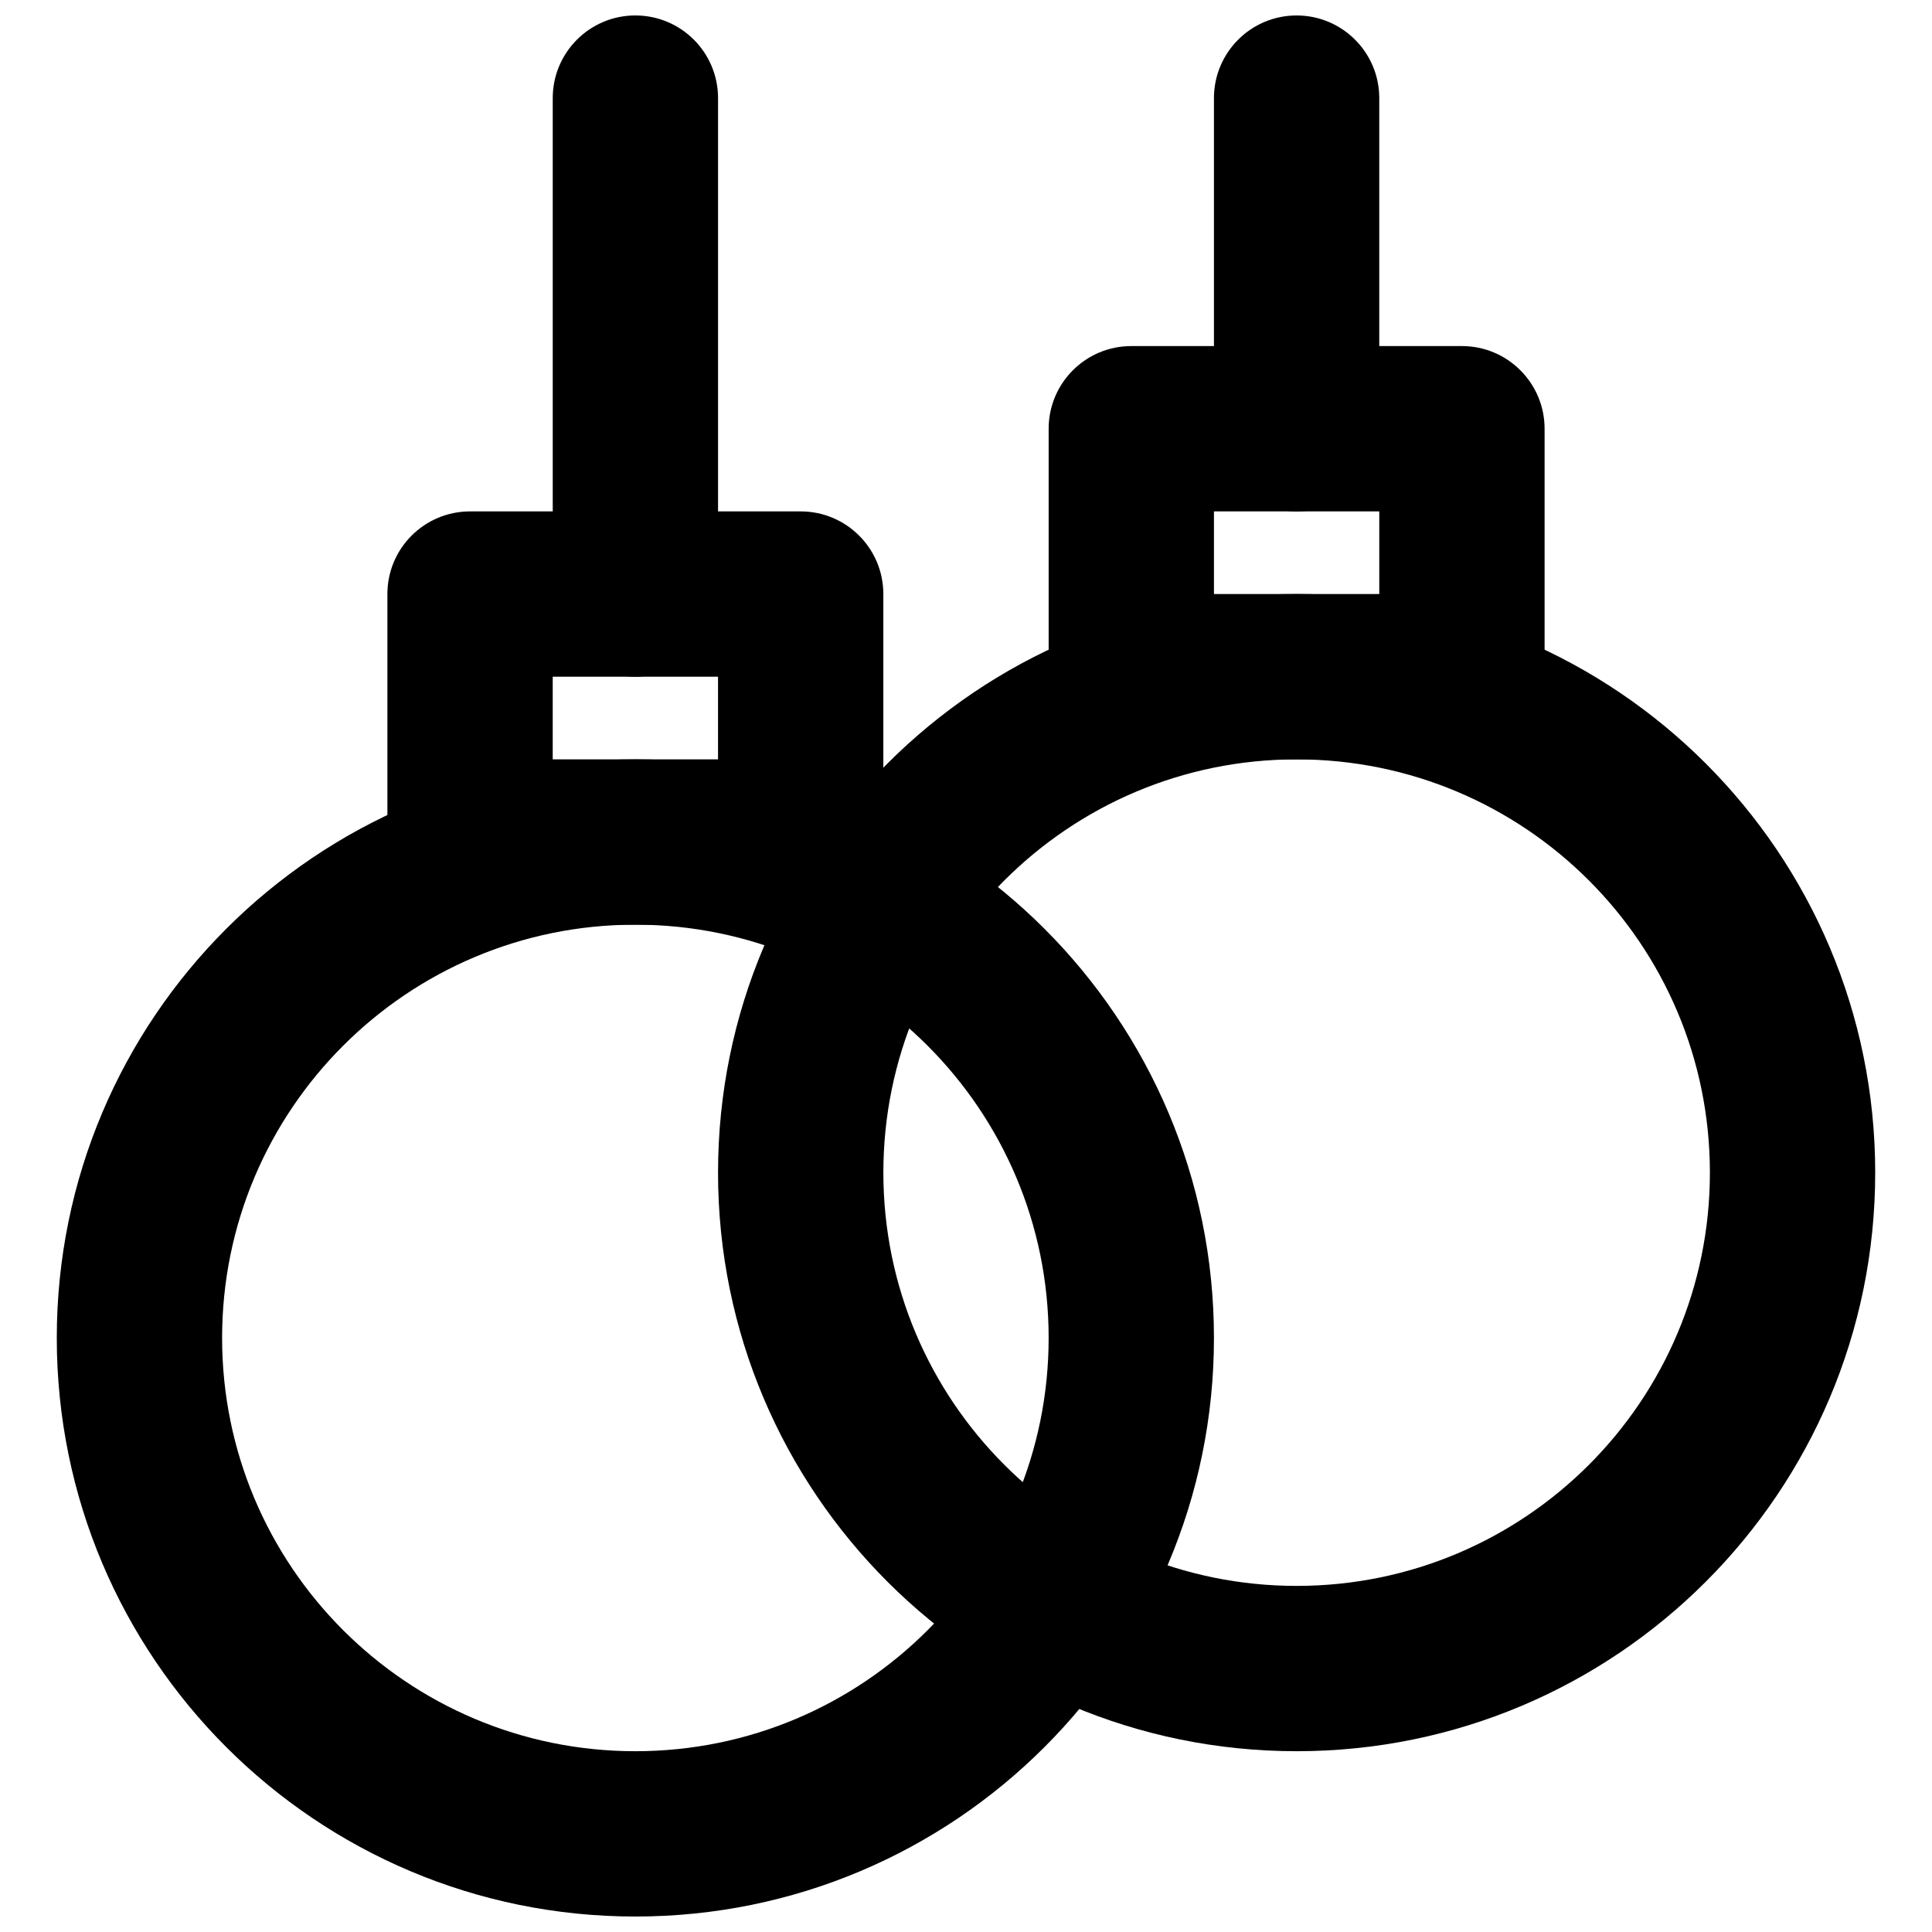
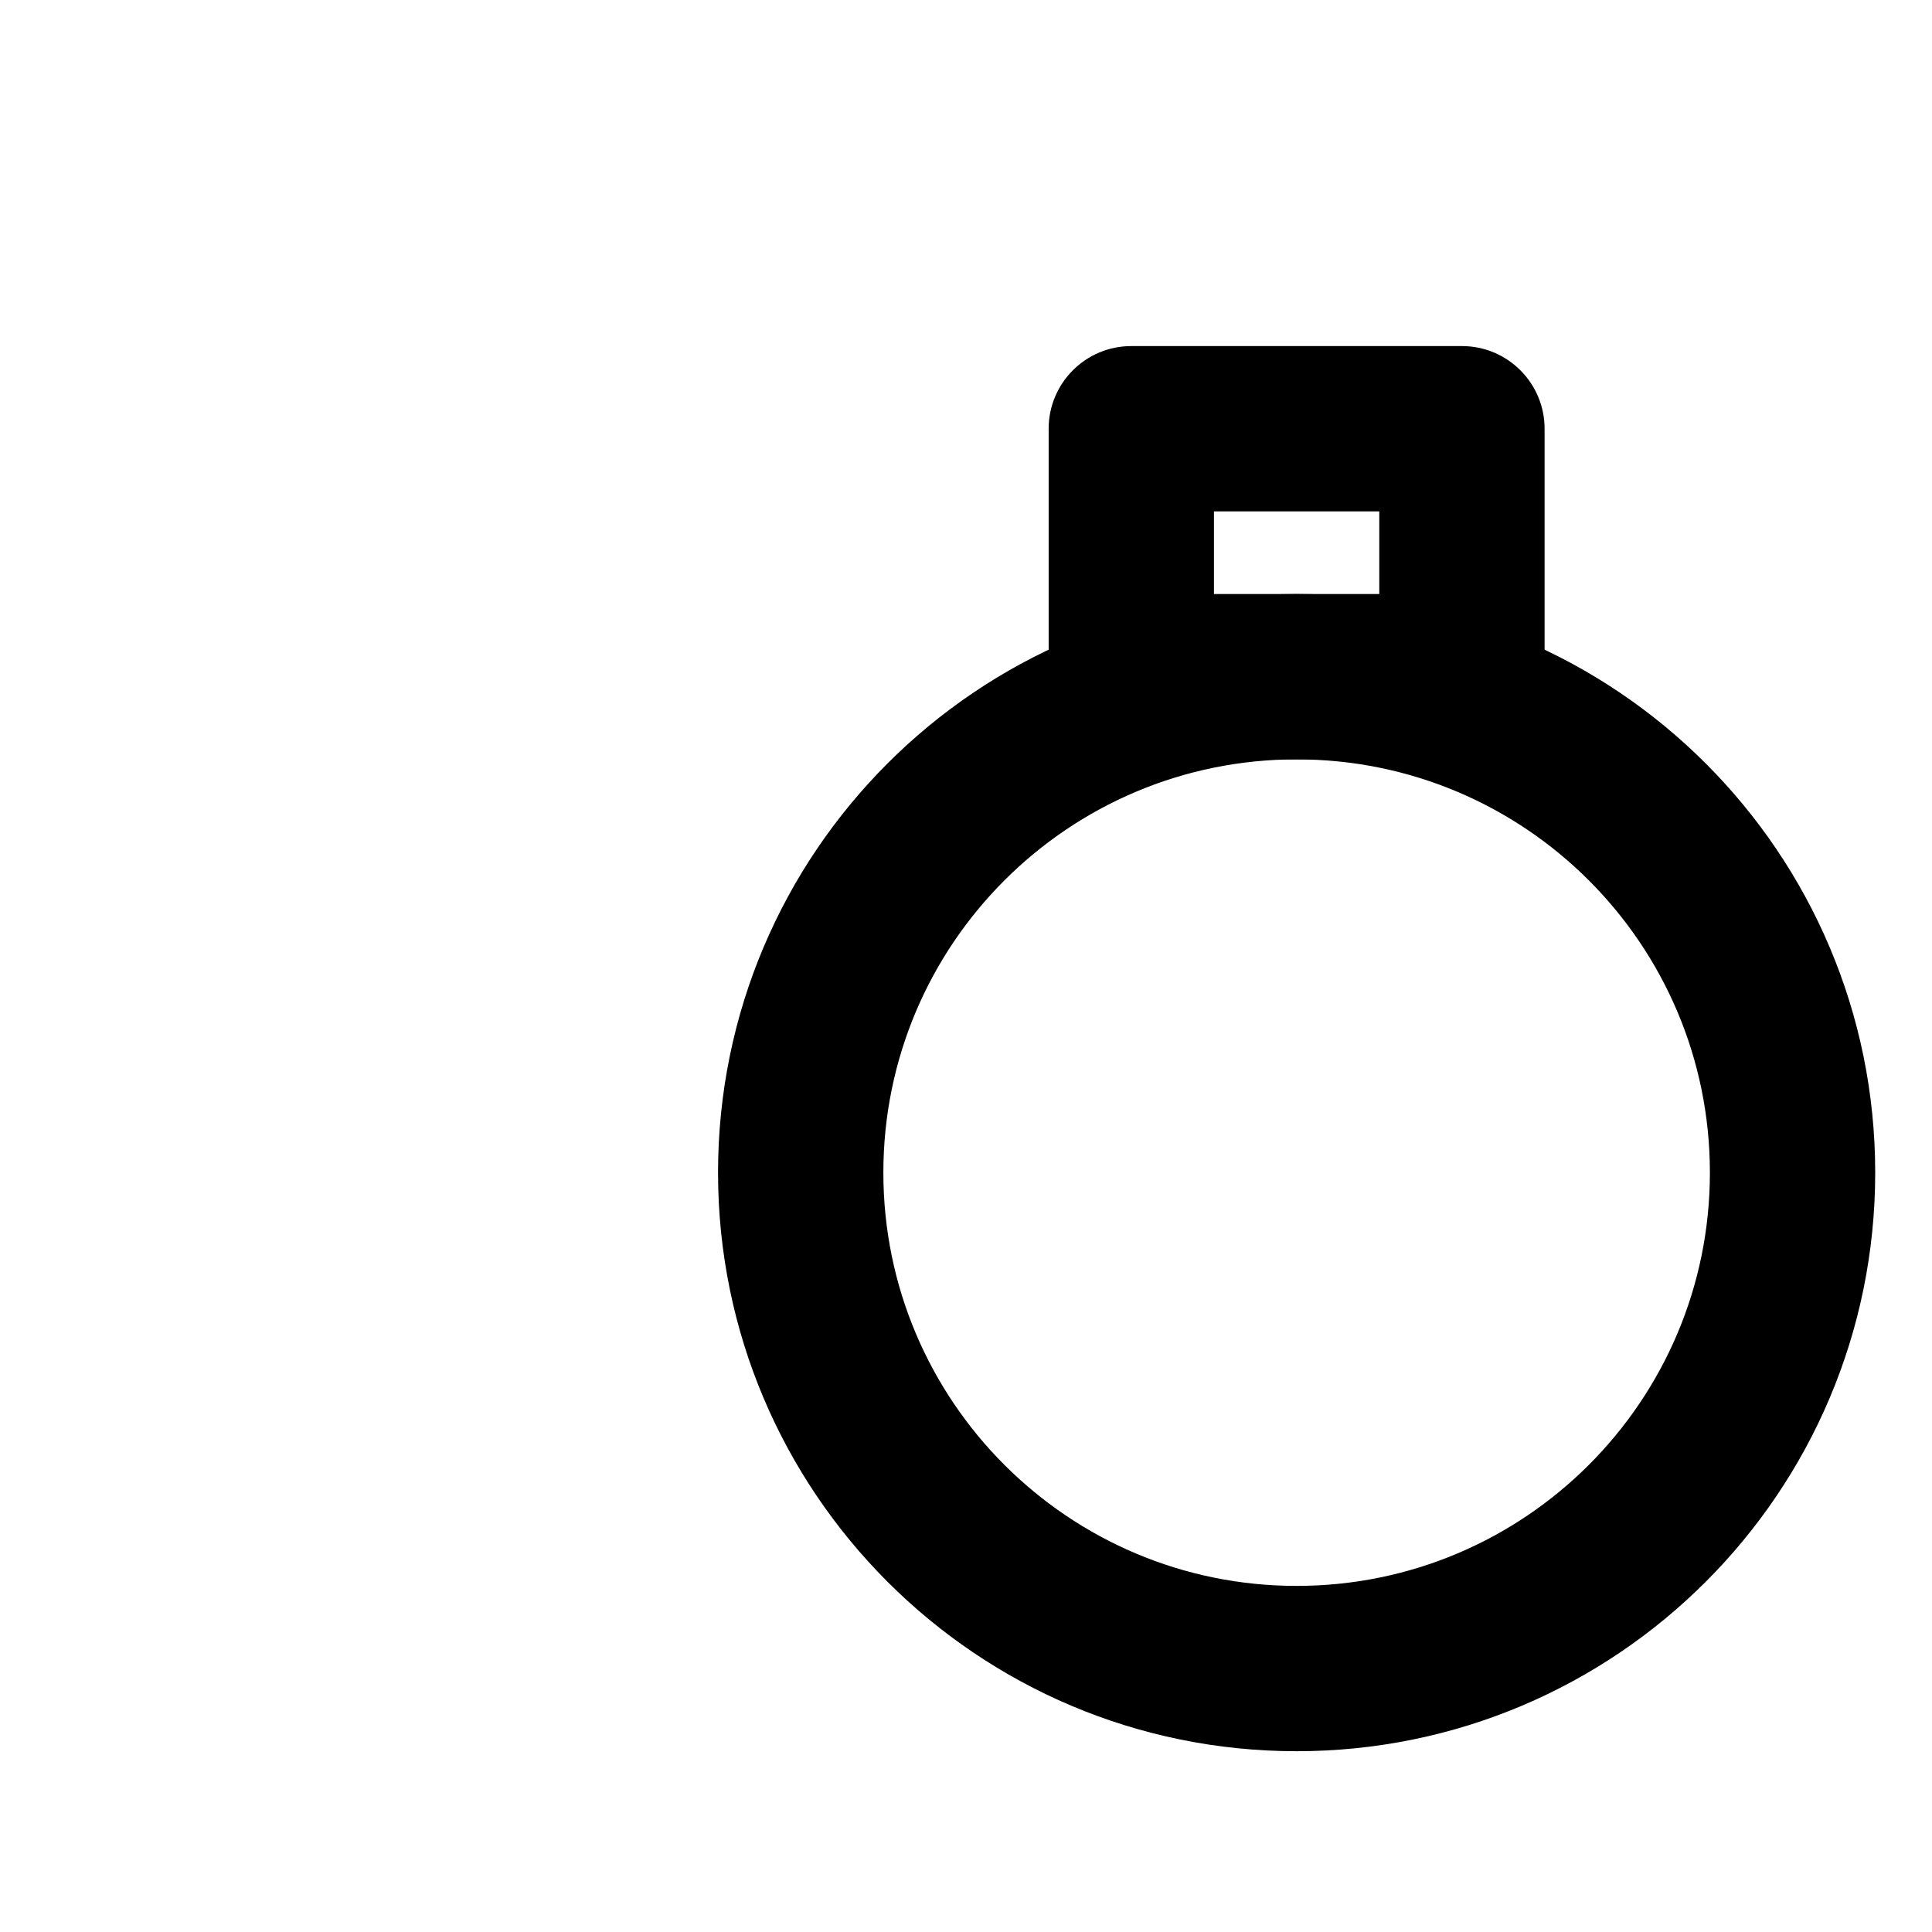
<svg xmlns="http://www.w3.org/2000/svg" width="800px" height="800px" version="1.1" viewBox="144 144 512 512">
  <defs>
    <clipPath id="c">
-       <path d="m159 345h307v306.9h-307z" />
-     </clipPath>
+       </clipPath>
    <clipPath id="b">
-       <path d="m290 148.09h45v175.91h-45z" />
-     </clipPath>
+       </clipPath>
    <clipPath id="a">
      <path d="m465 148.09h45v131.91h-45z" />
    </clipPath>
  </defs>
  <g clip-path="url(#c)">
-     <path d="m421.9 498.57c0 60.496-49.027 109.52-109.52 109.52s-109.52-49.027-109.52-109.52c0-60.496 49.027-109.52 109.52-109.52s109.52 49.027 109.52 109.52zm43.809 0c0-84.691-68.641-153.33-153.33-153.33s-153.33 68.641-153.33 153.33c0 84.691 68.641 153.33 153.33 153.33s153.33-68.641 153.33-153.33z" fill-rule="evenodd" />
-   </g>
+     </g>
  <path d="m597.14 454.76c0 60.492-49.027 109.52-109.52 109.52-60.496 0-109.52-49.031-109.52-109.52 0-60.496 49.027-109.52 109.52-109.52 60.496 0 109.52 49.027 109.52 109.52zm43.809 0c0-84.691-68.641-153.34-153.33-153.34-84.691 0-153.33 68.645-153.33 153.34 0 84.688 68.641 153.33 153.33 153.33 84.691 0 153.33-68.645 153.33-153.33z" fill-rule="evenodd" />
-   <path d="m268.57 389.05h87.617c12.098 0 21.906-9.809 21.906-21.906v-65.715c0-12.098-9.809-21.902-21.906-21.902h-87.617c-12.098 0-21.906 9.805-21.906 21.902v65.715c0 12.098 9.809 21.906 21.906 21.906zm21.906-65.715h43.809v21.906h-43.809z" fill-rule="evenodd" />
  <path d="m443.81 345.24h87.617c12.098 0 21.906-9.809 21.906-21.906v-65.715c0-12.098-9.809-21.906-21.906-21.906h-87.617c-12.098 0-21.906 9.809-21.906 21.906v65.715c0 12.098 9.809 21.906 21.906 21.906zm21.902-65.715h43.812v21.902h-43.812z" fill-rule="evenodd" />
  <g clip-path="url(#b)">
    <path d="m334.29 301.43v-131.43c0-12.098-9.809-21.906-21.906-21.906s-21.902 9.809-21.902 21.906v131.43c0 12.098 9.805 21.906 21.902 21.906s21.906-9.809 21.906-21.906z" fill-rule="evenodd" />
  </g>
  <g clip-path="url(#a)">
-     <path d="m509.52 257.62v-87.617c0-12.098-9.809-21.906-21.906-21.906-12.098 0-21.906 9.809-21.906 21.906v87.617c0 12.098 9.809 21.906 21.906 21.906 12.098 0 21.906-9.809 21.906-21.906z" fill-rule="evenodd" />
-   </g>
+     </g>
</svg>